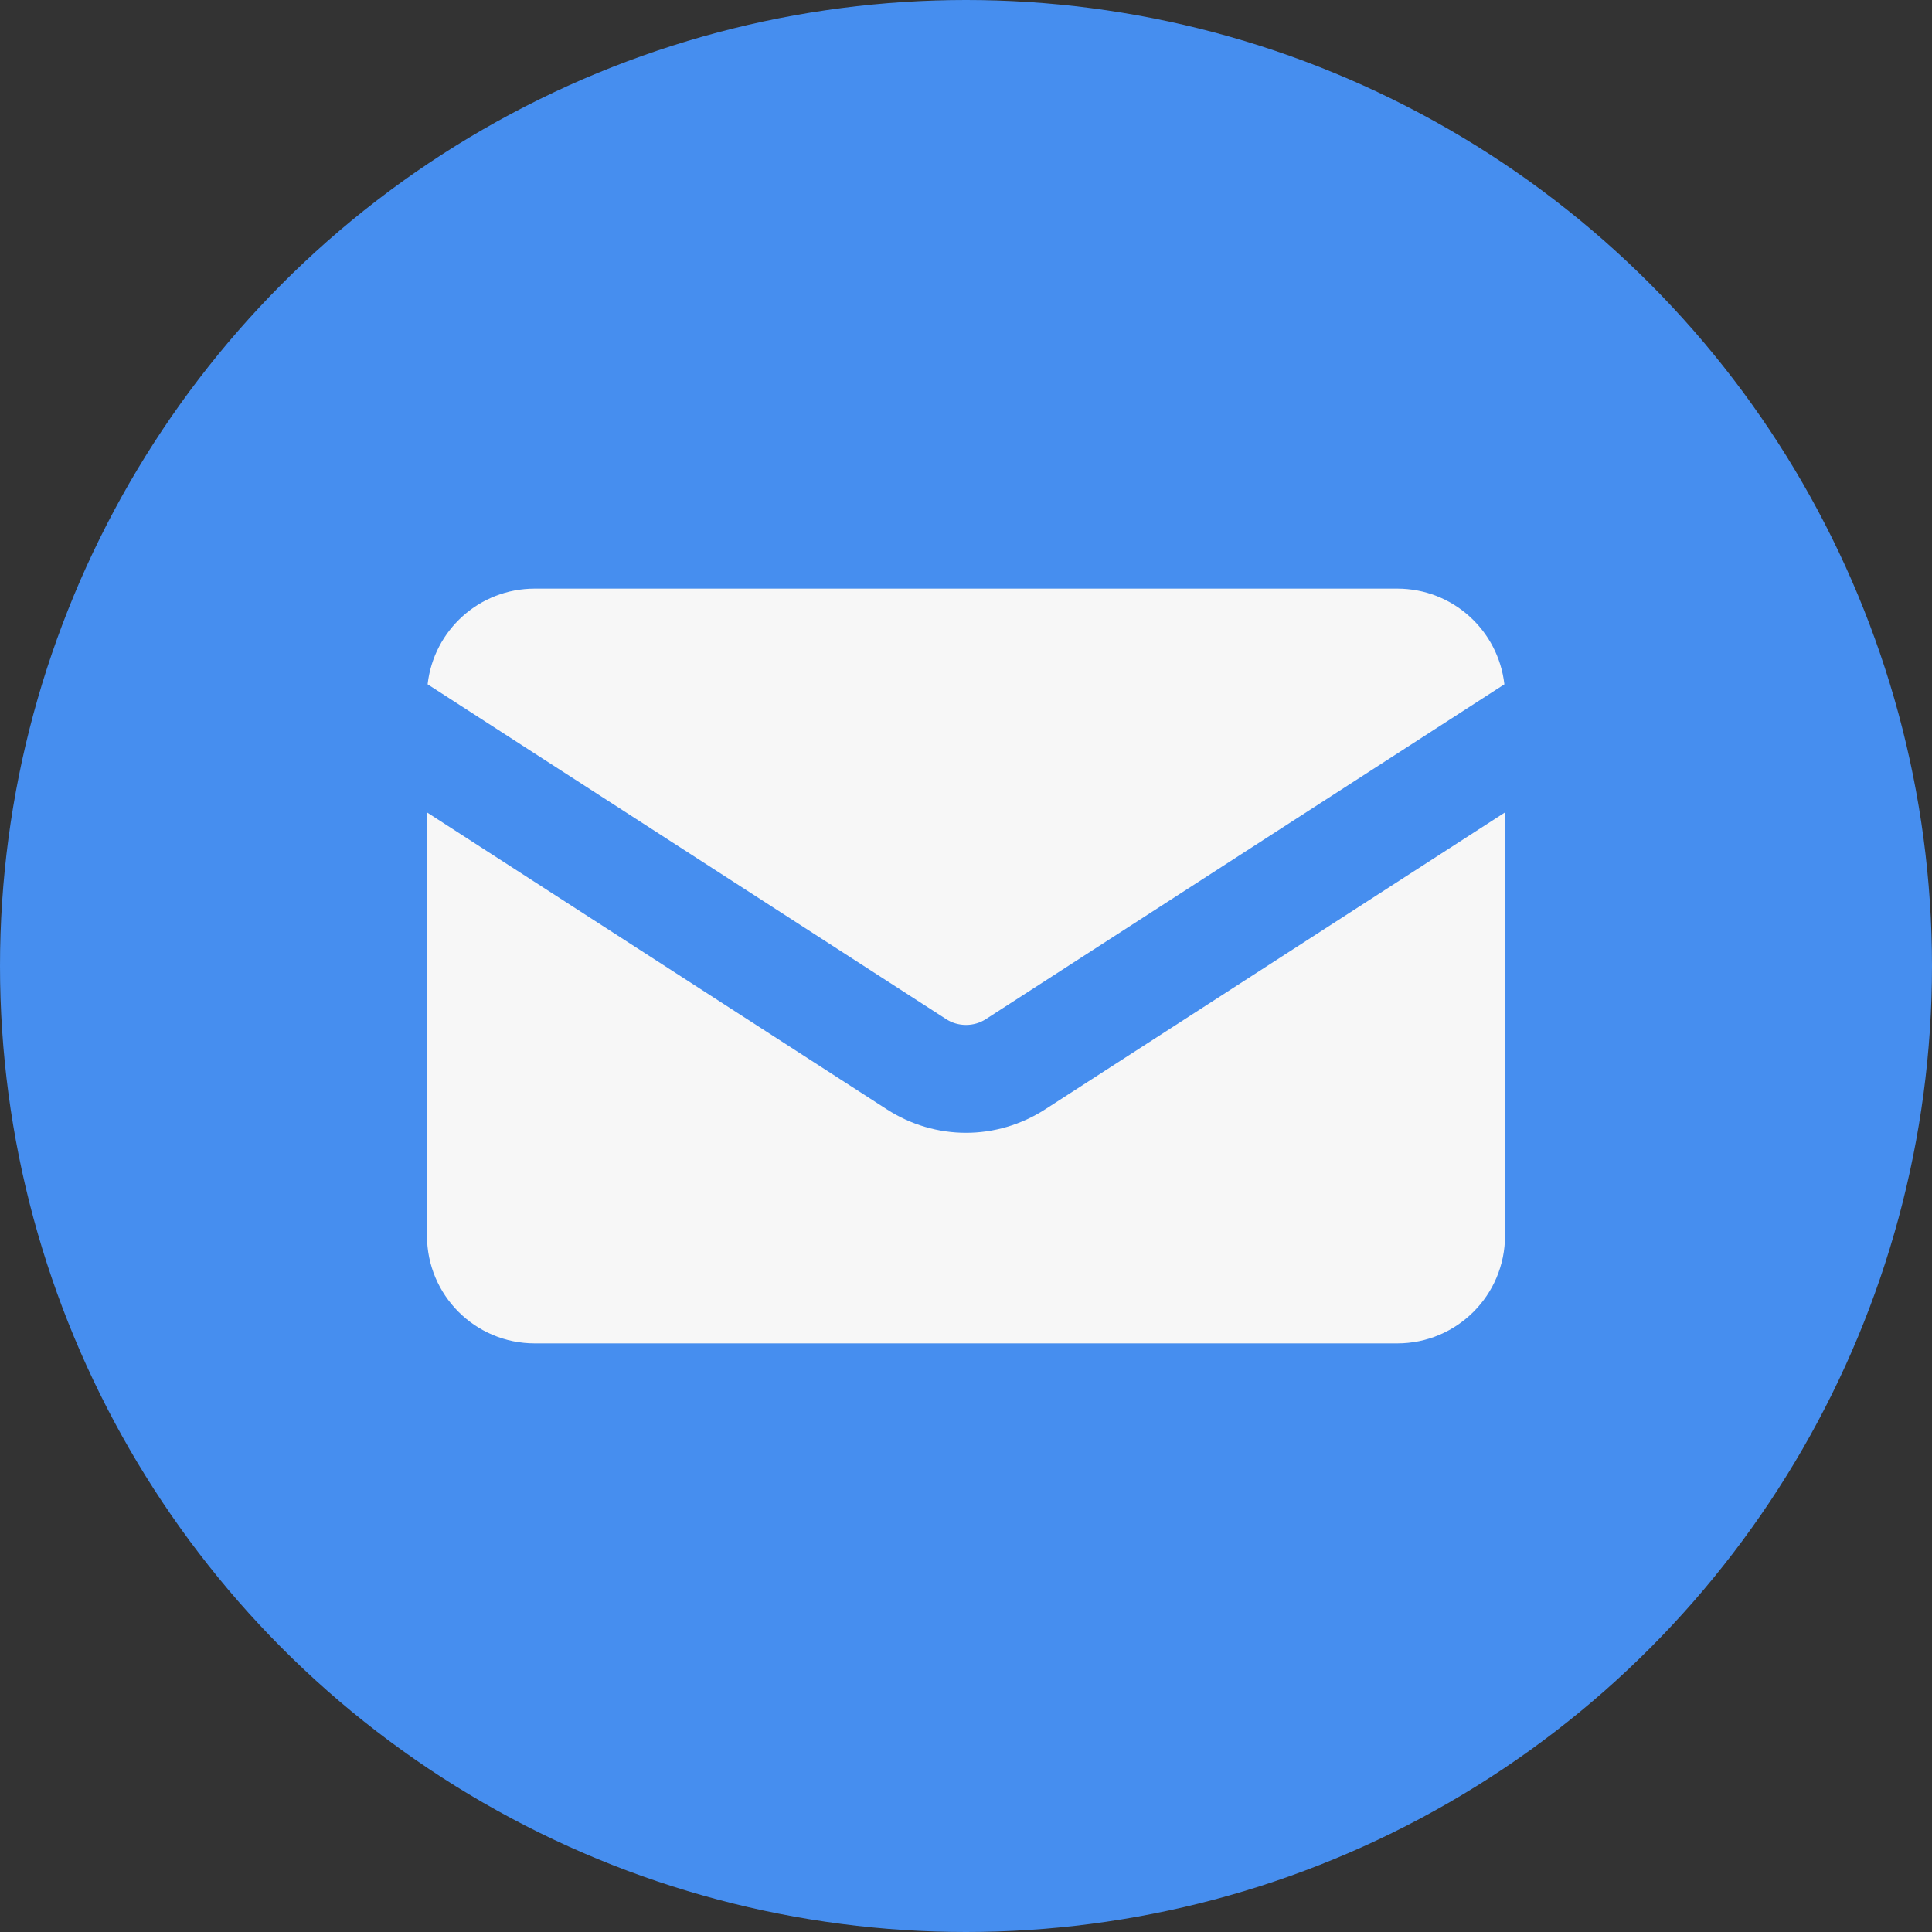
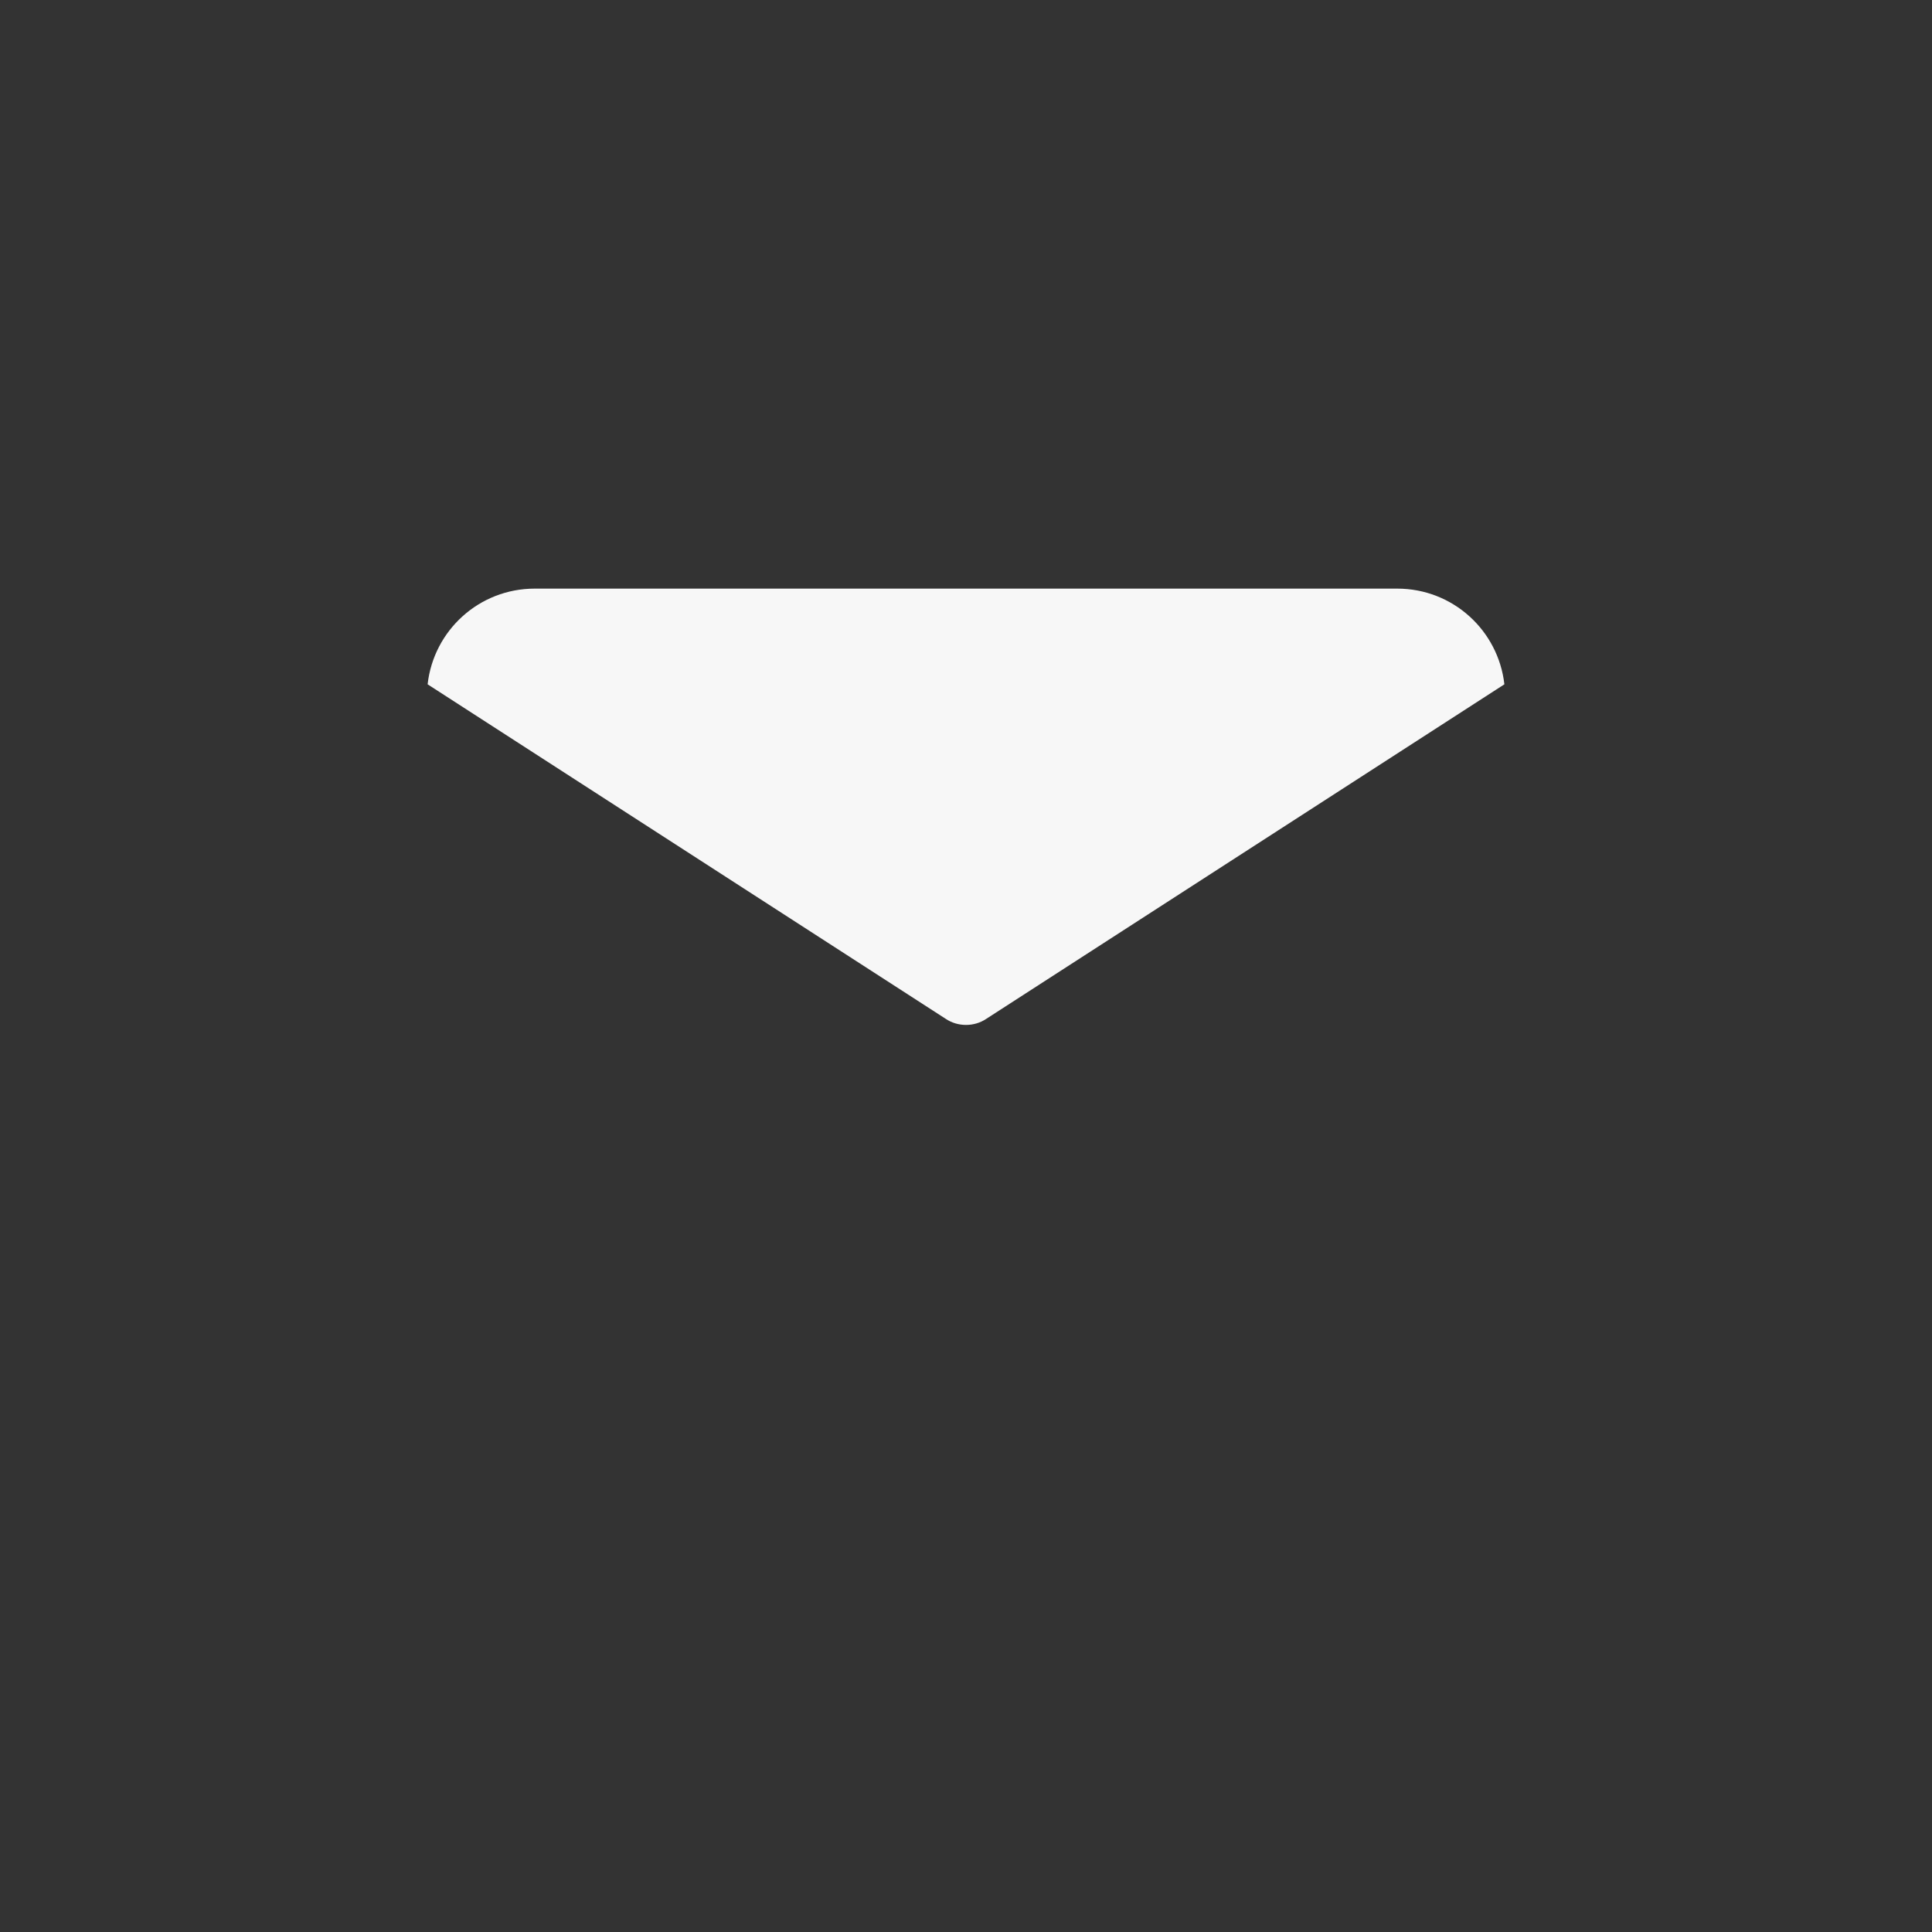
<svg xmlns="http://www.w3.org/2000/svg" id="Layer_1" version="1.1" viewBox="0 0 30 30">
  <rect x="0" y="0" width="30" height="30" fill="#333333" stroke="none" />
  <defs>
    <style>
      .st0 {
        fill: #468eef;
      }

      .st1 {
        fill: #f7f7f7;
      }
    </style>
  </defs>
-   <circle class="st0" cx="15" cy="15" r="15" />
  <g>
    <path class="st1" d="M14.686,15.821l-8.046-5.195c.094-.837.8-1.486,1.664-1.486h13.392c.863,0,1.569.649,1.664,1.486l-8.046,5.195c-.094.063-.204.094-.314.094s-.22-.031-.314-.094Z" />
-     <path class="st1" d="M16.224,17.229l7.146-4.614v6.571c0,.926-.748,1.674-1.674,1.674h-13.392c-.926,0-1.674-.748-1.674-1.674v-6.571l7.146,4.614c.366.235.79.361,1.224.361s.858-.126,1.224-.361h0Z" />
  </g>
</svg>